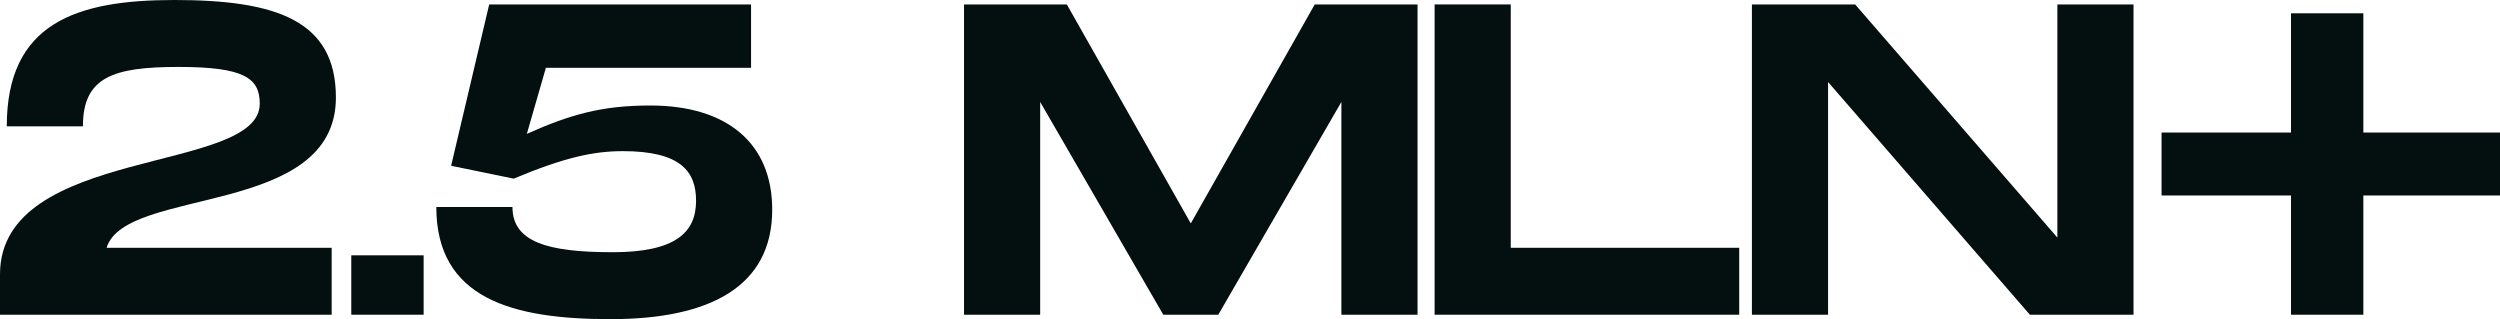
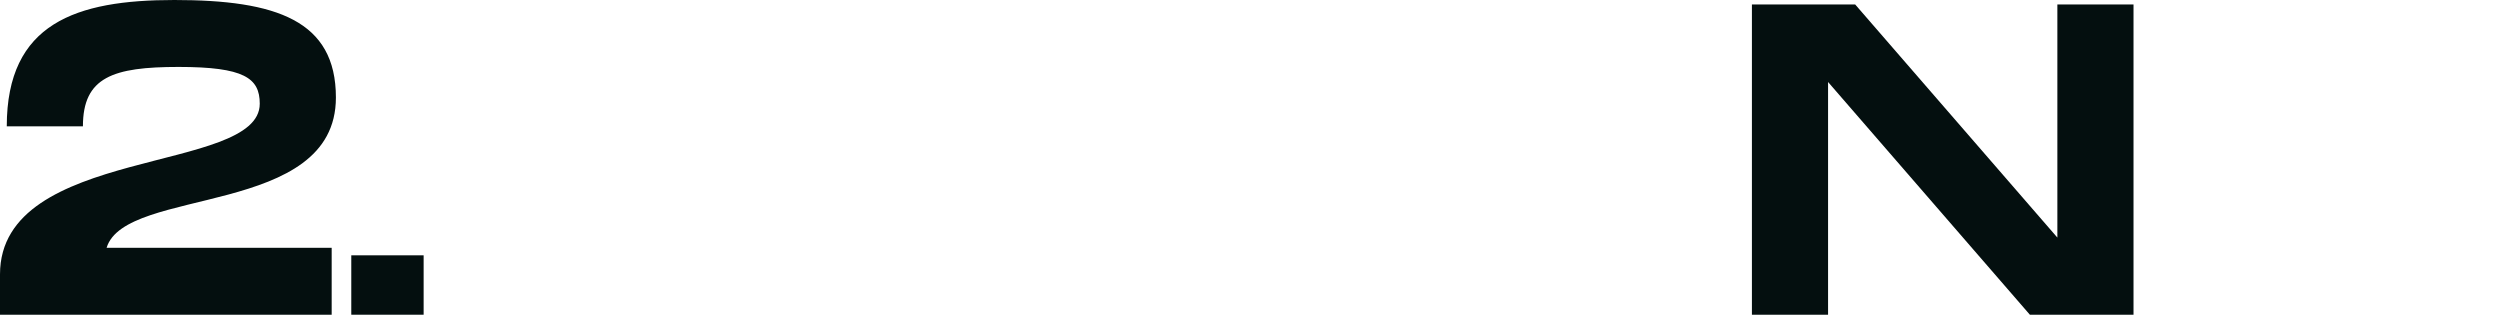
<svg xmlns="http://www.w3.org/2000/svg" width="376" height="48" viewBox="0 0 376 48" fill="none">
  <path d="M50.52 14.667C50.52 32.733 18.834 28 16.034 37.267H49.884V47.333H0V41.267C0 21.867 39.067 26.2 39.067 15.6C39.067 11.733 36.713 10.067 26.851 10.067C16.989 10.067 12.471 11.6 12.471 19H1.018C1.018 3.467 11.453 0 26.215 0C41.549 0 50.52 3.067 50.52 14.667Z" fill="#040F0F" />
  <path d="M52.833 38.4H63.714V47.333H52.833V38.4Z" fill="#040F0F" />
-   <path d="M97.817 15.867C109.333 15.867 116.141 21.533 116.141 31.533C116.141 43.133 106.725 48 91.836 48C77.074 48 65.621 44.933 65.621 31.133H77.074C77.074 36.4 82.355 37.933 92.154 37.933C101.634 37.933 104.688 34.933 104.688 30.2C104.688 25.8 102.398 22.733 93.681 22.733C89.291 22.733 84.9 23.667 77.265 26.867L67.848 24.933L73.575 0.667H112.96V10.2H82.101L79.237 20.133C85.791 17.2 90.563 15.867 97.817 15.867Z" fill="#040F0F" />
-   <path d="M213.198 0.667V47.333H201.745V15.333L183.229 47.333H174.958L156.442 15.333V47.333H144.989V0.667H160.451L179.094 33.6L197.737 0.667H213.198Z" fill="#040F0F" />
-   <path d="M227.218 37.267H261.577V47.333H215.765V0.667H227.218V37.267Z" fill="#040F0F" />
  <path d="M309.428 0.667H320.881V47.333H305.292L274.941 12.333V47.333H263.488V0.667H279.014L309.428 35.733V0.667Z" fill="#040F0F" />
-   <path d="M376 19.933V29.4H355.448V47.333H344.568V29.4H325.098V19.933H344.568V2H355.448V19.933H376Z" fill="#040F0F" />
</svg>